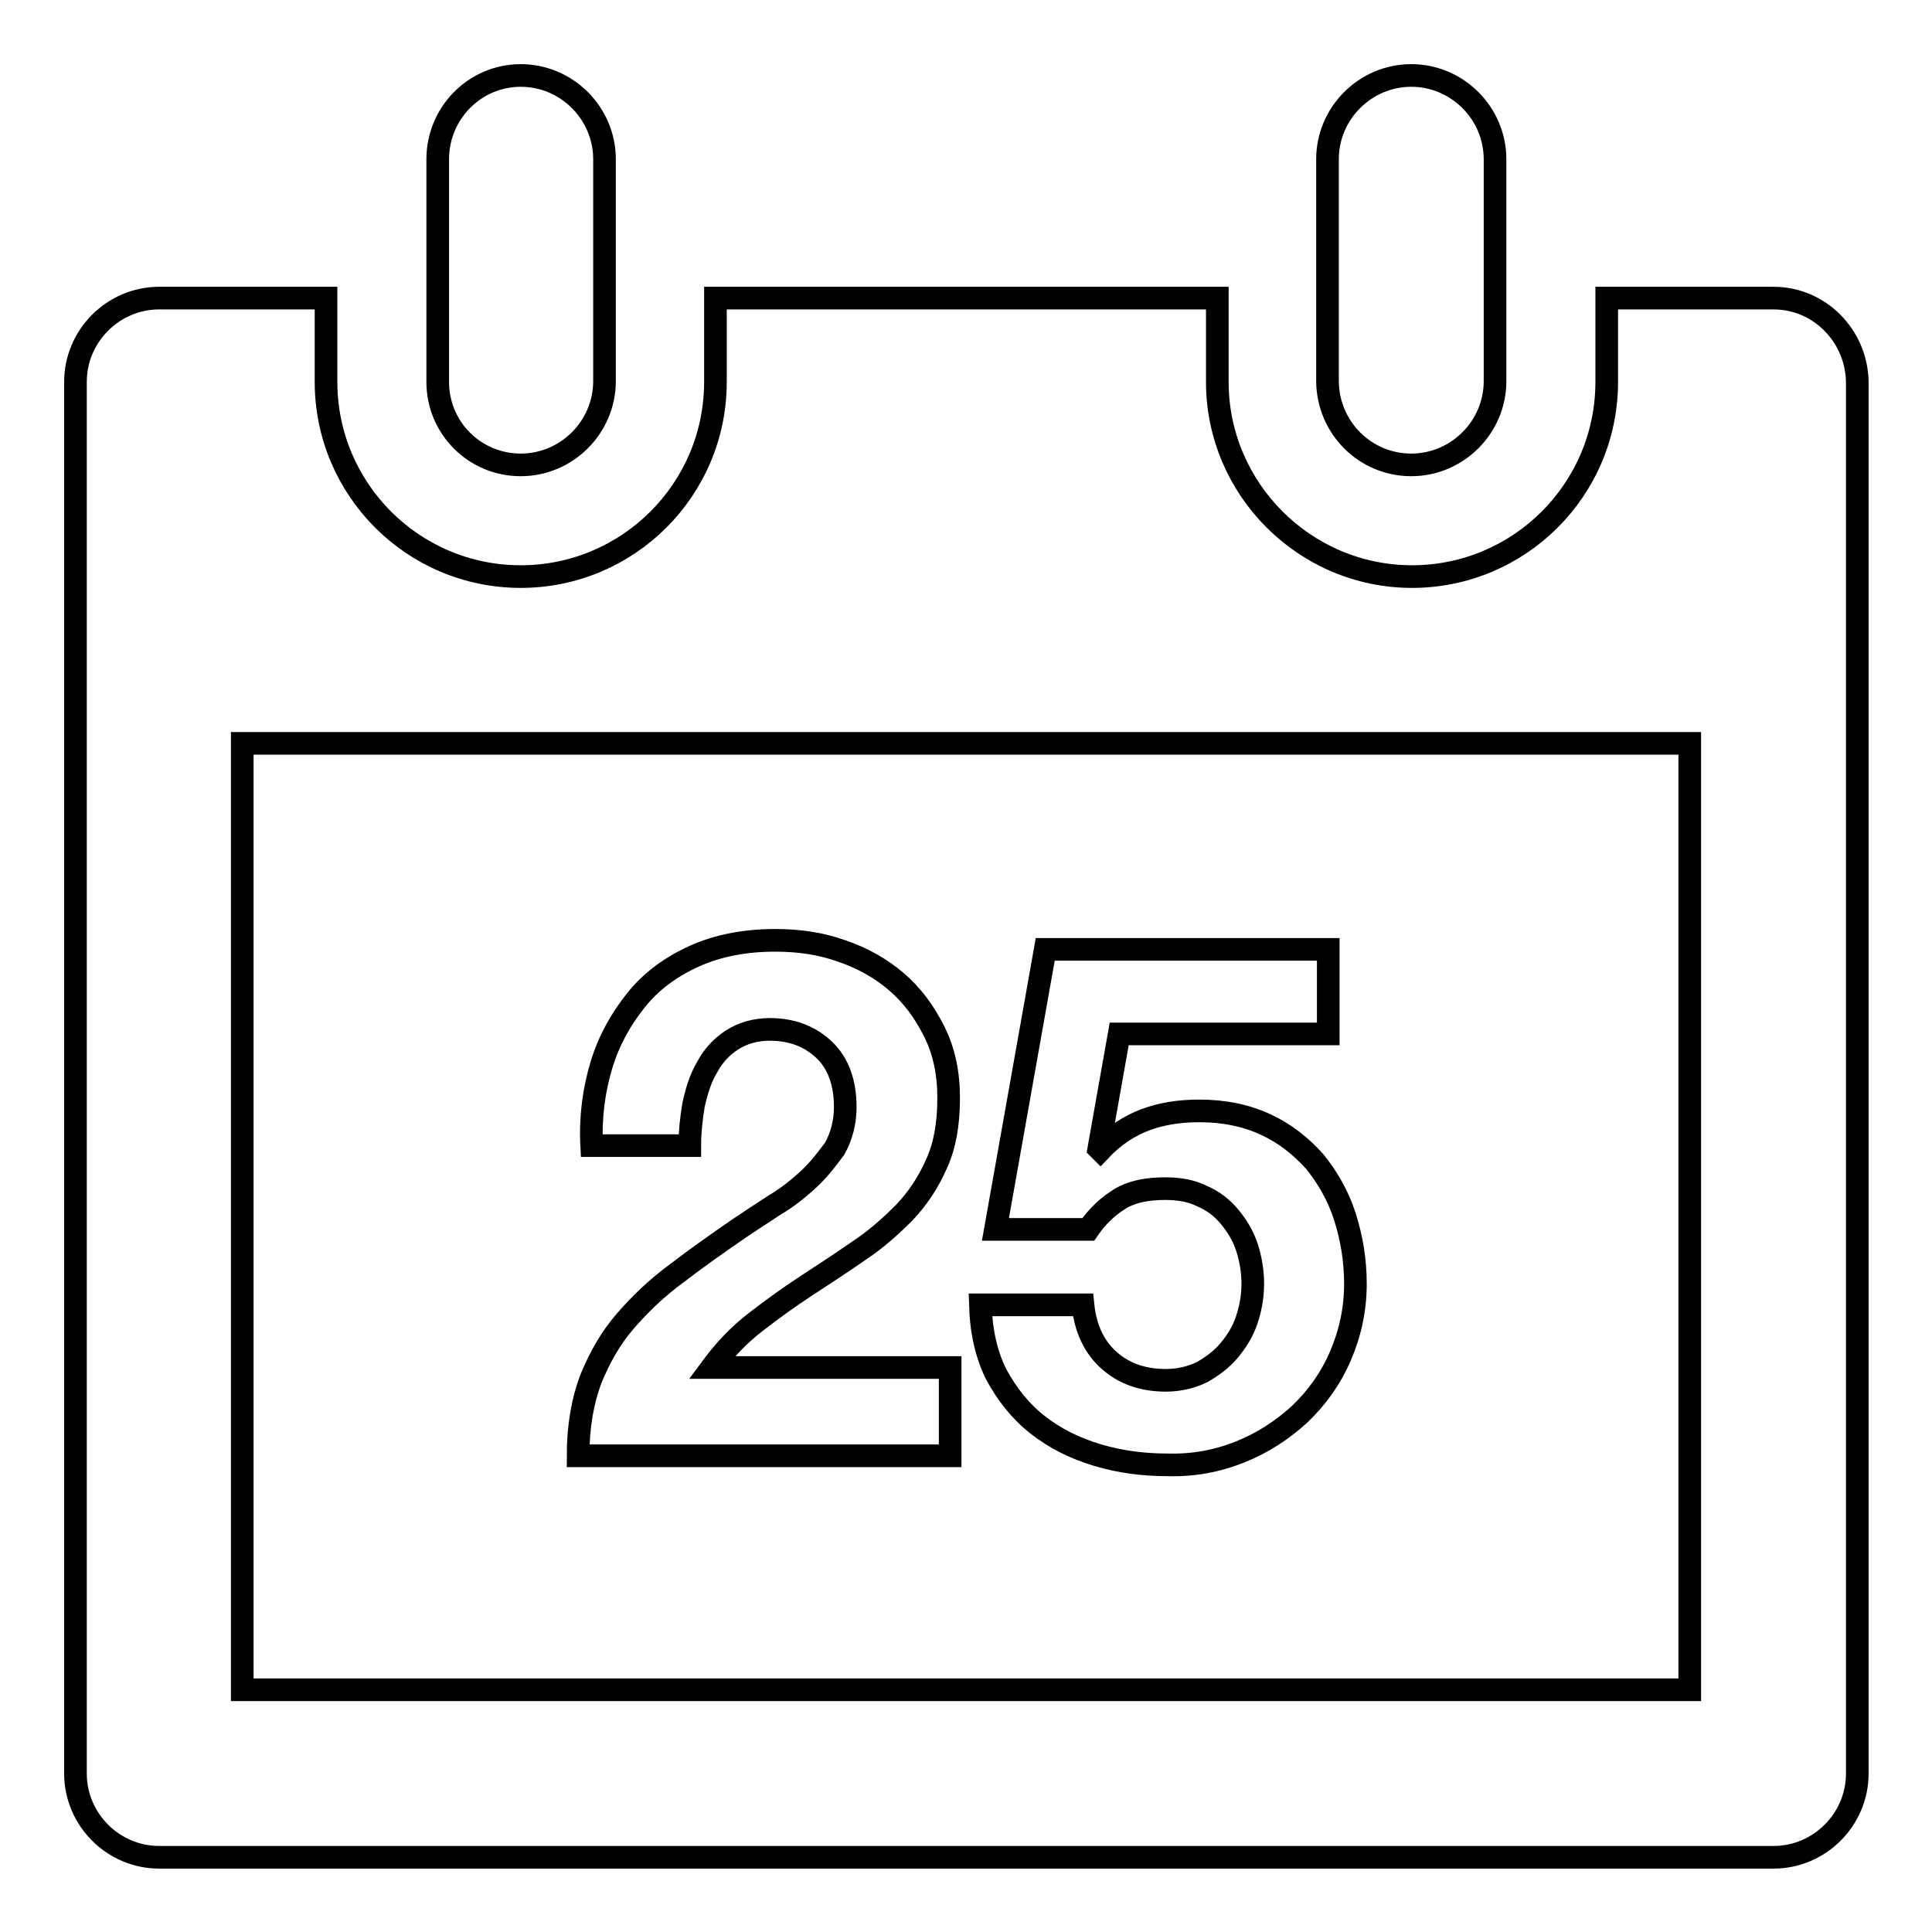
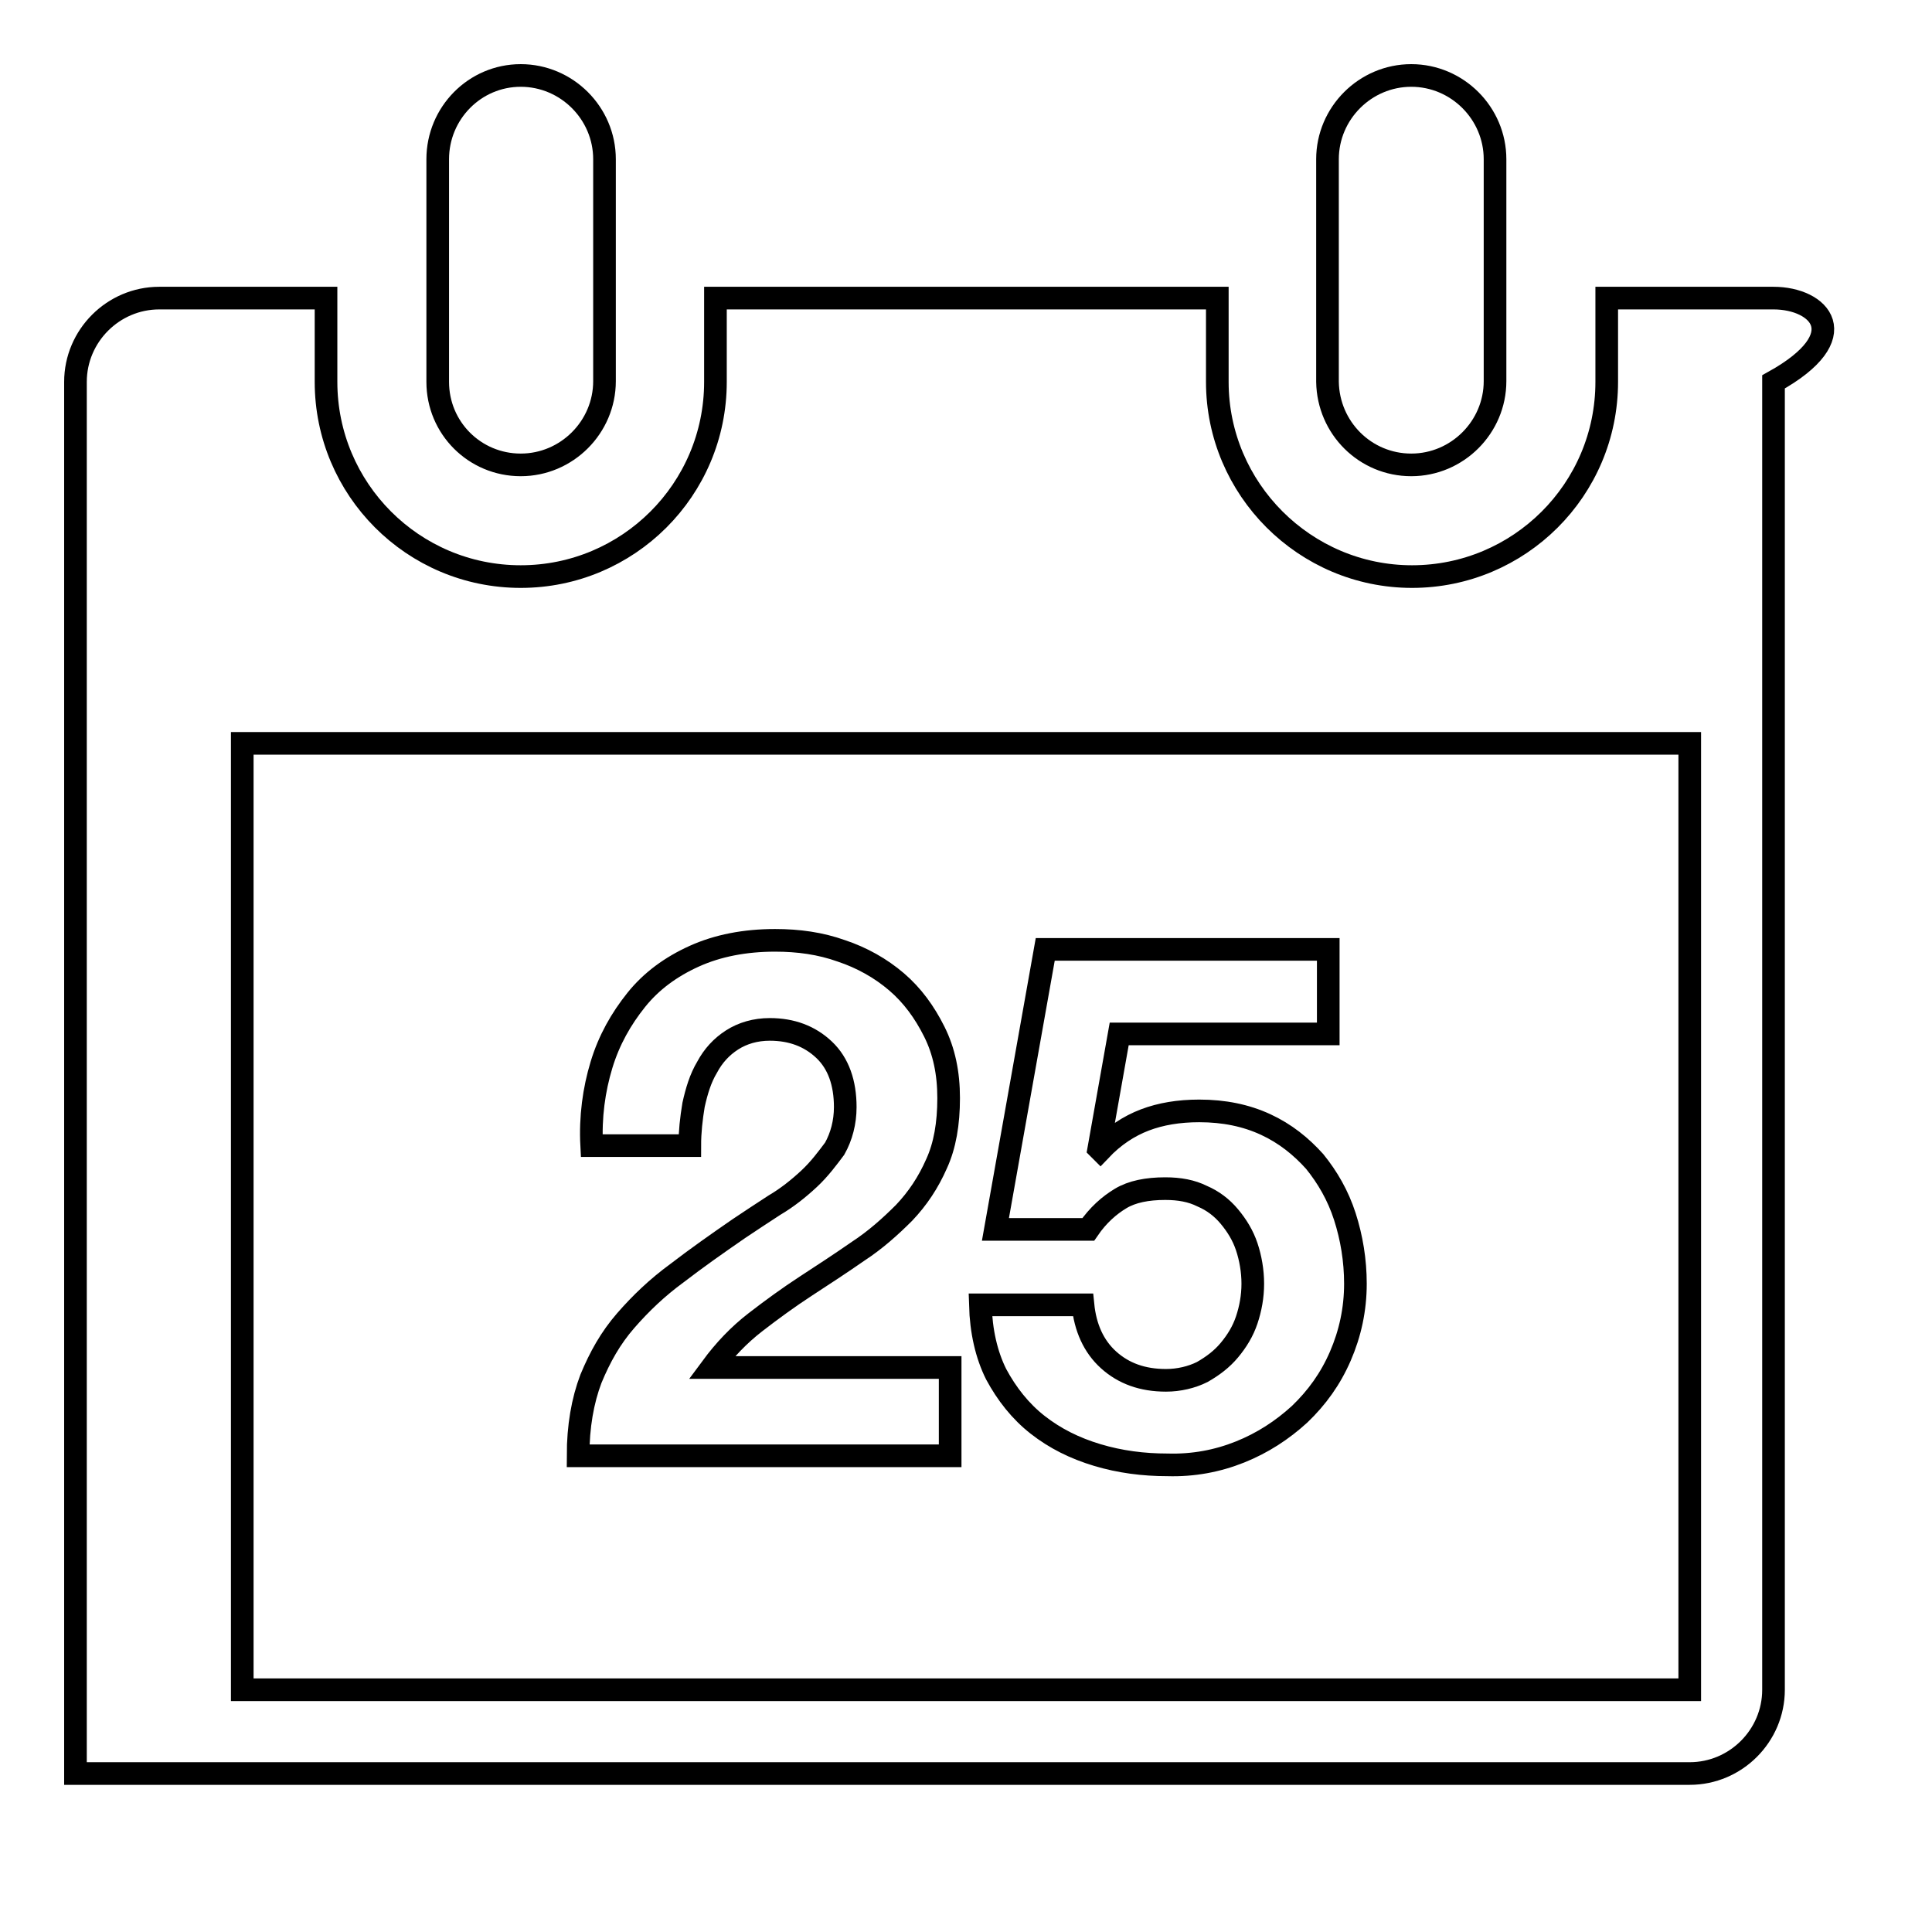
<svg xmlns="http://www.w3.org/2000/svg" version="1.1" x="0px" y="0px" viewBox="0 0 256 256" enable-background="new 0 0 256 256" xml:space="preserve">
  <g>
    <g>
-       <path stroke-width="3" fill-opacity="0" stroke="#000000" d="M187,61.6c6.1,0,11.1-5,11.1-11.1V21.1c0-6.1-5-11.1-11.1-11.1c-6.1,0-11.1,5-11.1,11.1v29.5C176,56.7,180.9,61.6,187,61.6z M235,39.5h-22.1v11.1c0,14.3-11.6,25.8-25.8,25.8s-25.8-11.6-25.8-25.8V39.5H94.8v11.1c0,14.3-11.6,25.8-25.8,25.8c-14.3,0-25.8-11.6-25.8-25.8V39.5H21.1c-6.1,0-11.1,5-11.1,11.1v184.4c0,6.1,5,11.1,11.1,11.1h213.9c6.1,0,11.1-5,11.1-11.1V50.6C246,44.5,241.1,39.5,235,39.5z M223.9,223.9H32.1V98.5h191.8L223.9,223.9L223.9,223.9z M69,61.6c6.1,0,11.1-5,11.1-11.1V21.1c0-6.1-5-11.1-11.1-11.1S58,15,58,21.1v29.5C58,56.7,62.9,61.6,69,61.6z M107.2,156.2c-1.4,1.3-2.9,2.5-4.6,3.5c-1.7,1.1-3.2,2.1-4.7,3.1c-2.9,2-5.6,3.9-8.2,5.9c-2.6,1.9-4.8,4-6.8,6.3s-3.4,4.8-4.6,7.7c-1.1,2.9-1.7,6.3-1.7,10.2h49.3v-11.7H94.3c1.7-2.3,3.6-4.3,5.8-6c2.2-1.7,4.4-3.3,6.7-4.8c2.3-1.5,4.6-3,6.9-4.6c2.3-1.5,4.3-3.3,6.1-5.1c1.8-1.9,3.2-4,4.3-6.5c1.1-2.4,1.6-5.3,1.6-8.7c0-3.3-0.6-6.2-1.9-8.8s-2.9-4.8-5-6.6c-2.1-1.8-4.6-3.2-7.3-4.1c-2.8-1-5.7-1.4-8.8-1.4c-4,0-7.6,0.7-10.7,2.1c-3.1,1.4-5.7,3.3-7.7,5.8c-2,2.5-3.6,5.3-4.6,8.6c-1,3.3-1.5,6.9-1.3,10.7h13c0-1.8,0.2-3.6,0.5-5.4c0.4-1.8,0.9-3.5,1.8-5c0.8-1.5,1.9-2.7,3.3-3.6c1.4-0.9,3.1-1.4,5-1.4c2.9,0,5.3,0.9,7.2,2.7c1.9,1.8,2.8,4.4,2.8,7.6c0,2-0.5,3.9-1.4,5.5C109.7,153.4,108.6,154.9,107.2,156.2z M162.9,178.9c-1,1.2-2.2,2.1-3.6,2.9c-1.4,0.7-3.1,1.1-4.8,1.1c-3.1,0-5.6-0.9-7.6-2.7c-2-1.8-3.1-4.3-3.4-7.3h-13.6c0.1,3.5,0.8,6.6,2.1,9.2c1.4,2.6,3.2,4.9,5.5,6.7c2.3,1.8,4.9,3.1,7.9,4c3,0.9,6.1,1.3,9.3,1.3c3.4,0.1,6.6-0.5,9.6-1.7s5.6-2.9,7.9-5c2.3-2.2,4.1-4.7,5.4-7.7c1.3-3,2-6.2,2-9.6c0-3.1-0.5-6.1-1.4-8.9s-2.3-5.2-4-7.3c-1.8-2-3.9-3.7-6.5-4.9s-5.5-1.8-8.8-1.8c-2.7,0-5.1,0.4-7.2,1.2c-2.1,0.8-4.1,2.1-5.9,4l-0.2-0.2l2.7-15.2H176v-11.2h-37.5l-6.6,37.1h12.3c1.3-1.9,2.8-3.2,4.3-4.1c1.5-0.9,3.5-1.3,5.9-1.3c1.9,0,3.5,0.3,4.9,1c1.4,0.6,2.6,1.5,3.6,2.7c1,1.2,1.8,2.5,2.3,4c0.5,1.5,0.8,3.2,0.8,4.9c0,1.7-0.3,3.3-0.8,4.8C164.7,176.4,163.9,177.7,162.9,178.9z" />
+       <path stroke-width="3" fill-opacity="0" stroke="#000000" d="M187,61.6c6.1,0,11.1-5,11.1-11.1V21.1c0-6.1-5-11.1-11.1-11.1c-6.1,0-11.1,5-11.1,11.1v29.5C176,56.7,180.9,61.6,187,61.6z M235,39.5h-22.1v11.1c0,14.3-11.6,25.8-25.8,25.8s-25.8-11.6-25.8-25.8V39.5H94.8v11.1c0,14.3-11.6,25.8-25.8,25.8c-14.3,0-25.8-11.6-25.8-25.8V39.5H21.1c-6.1,0-11.1,5-11.1,11.1v184.4h213.9c6.1,0,11.1-5,11.1-11.1V50.6C246,44.5,241.1,39.5,235,39.5z M223.9,223.9H32.1V98.5h191.8L223.9,223.9L223.9,223.9z M69,61.6c6.1,0,11.1-5,11.1-11.1V21.1c0-6.1-5-11.1-11.1-11.1S58,15,58,21.1v29.5C58,56.7,62.9,61.6,69,61.6z M107.2,156.2c-1.4,1.3-2.9,2.5-4.6,3.5c-1.7,1.1-3.2,2.1-4.7,3.1c-2.9,2-5.6,3.9-8.2,5.9c-2.6,1.9-4.8,4-6.8,6.3s-3.4,4.8-4.6,7.7c-1.1,2.9-1.7,6.3-1.7,10.2h49.3v-11.7H94.3c1.7-2.3,3.6-4.3,5.8-6c2.2-1.7,4.4-3.3,6.7-4.8c2.3-1.5,4.6-3,6.9-4.6c2.3-1.5,4.3-3.3,6.1-5.1c1.8-1.9,3.2-4,4.3-6.5c1.1-2.4,1.6-5.3,1.6-8.7c0-3.3-0.6-6.2-1.9-8.8s-2.9-4.8-5-6.6c-2.1-1.8-4.6-3.2-7.3-4.1c-2.8-1-5.7-1.4-8.8-1.4c-4,0-7.6,0.7-10.7,2.1c-3.1,1.4-5.7,3.3-7.7,5.8c-2,2.5-3.6,5.3-4.6,8.6c-1,3.3-1.5,6.9-1.3,10.7h13c0-1.8,0.2-3.6,0.5-5.4c0.4-1.8,0.9-3.5,1.8-5c0.8-1.5,1.9-2.7,3.3-3.6c1.4-0.9,3.1-1.4,5-1.4c2.9,0,5.3,0.9,7.2,2.7c1.9,1.8,2.8,4.4,2.8,7.6c0,2-0.5,3.9-1.4,5.5C109.7,153.4,108.6,154.9,107.2,156.2z M162.9,178.9c-1,1.2-2.2,2.1-3.6,2.9c-1.4,0.7-3.1,1.1-4.8,1.1c-3.1,0-5.6-0.9-7.6-2.7c-2-1.8-3.1-4.3-3.4-7.3h-13.6c0.1,3.5,0.8,6.6,2.1,9.2c1.4,2.6,3.2,4.9,5.5,6.7c2.3,1.8,4.9,3.1,7.9,4c3,0.9,6.1,1.3,9.3,1.3c3.4,0.1,6.6-0.5,9.6-1.7s5.6-2.9,7.9-5c2.3-2.2,4.1-4.7,5.4-7.7c1.3-3,2-6.2,2-9.6c0-3.1-0.5-6.1-1.4-8.9s-2.3-5.2-4-7.3c-1.8-2-3.9-3.7-6.5-4.9s-5.5-1.8-8.8-1.8c-2.7,0-5.1,0.4-7.2,1.2c-2.1,0.8-4.1,2.1-5.9,4l-0.2-0.2l2.7-15.2H176v-11.2h-37.5l-6.6,37.1h12.3c1.3-1.9,2.8-3.2,4.3-4.1c1.5-0.9,3.5-1.3,5.9-1.3c1.9,0,3.5,0.3,4.9,1c1.4,0.6,2.6,1.5,3.6,2.7c1,1.2,1.8,2.5,2.3,4c0.5,1.5,0.8,3.2,0.8,4.9c0,1.7-0.3,3.3-0.8,4.8C164.7,176.4,163.9,177.7,162.9,178.9z" />
    </g>
  </g>
</svg>